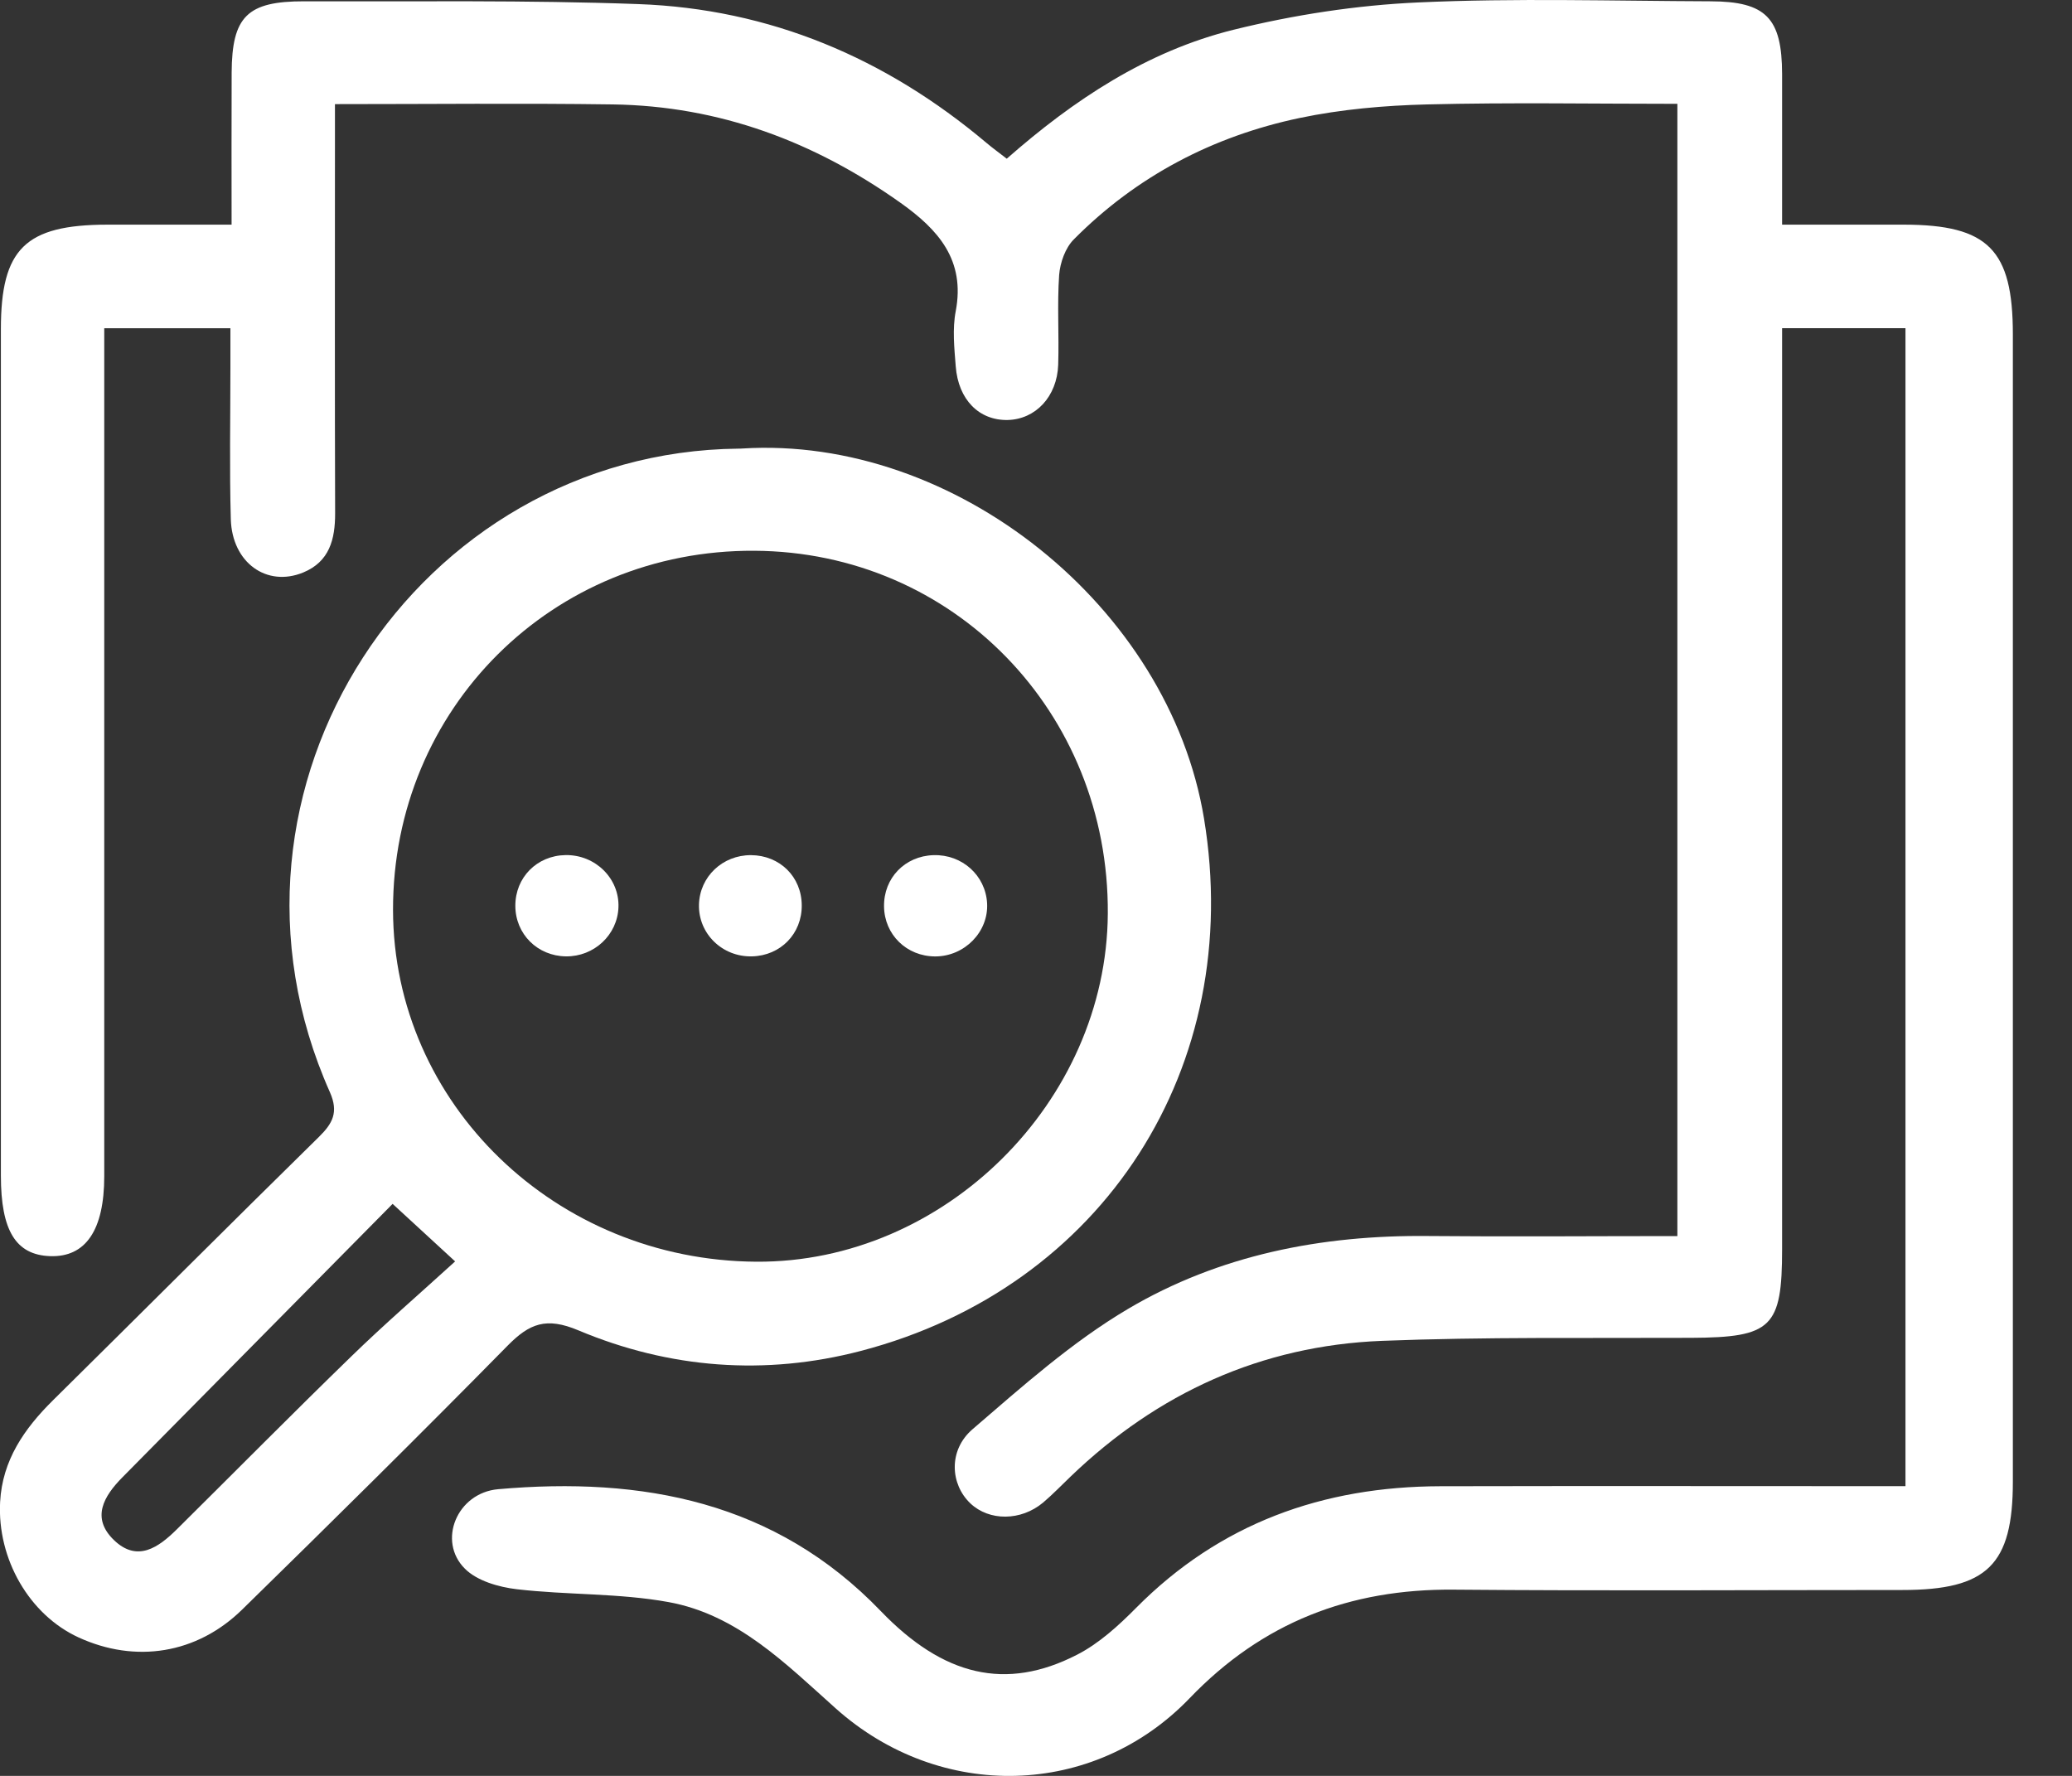
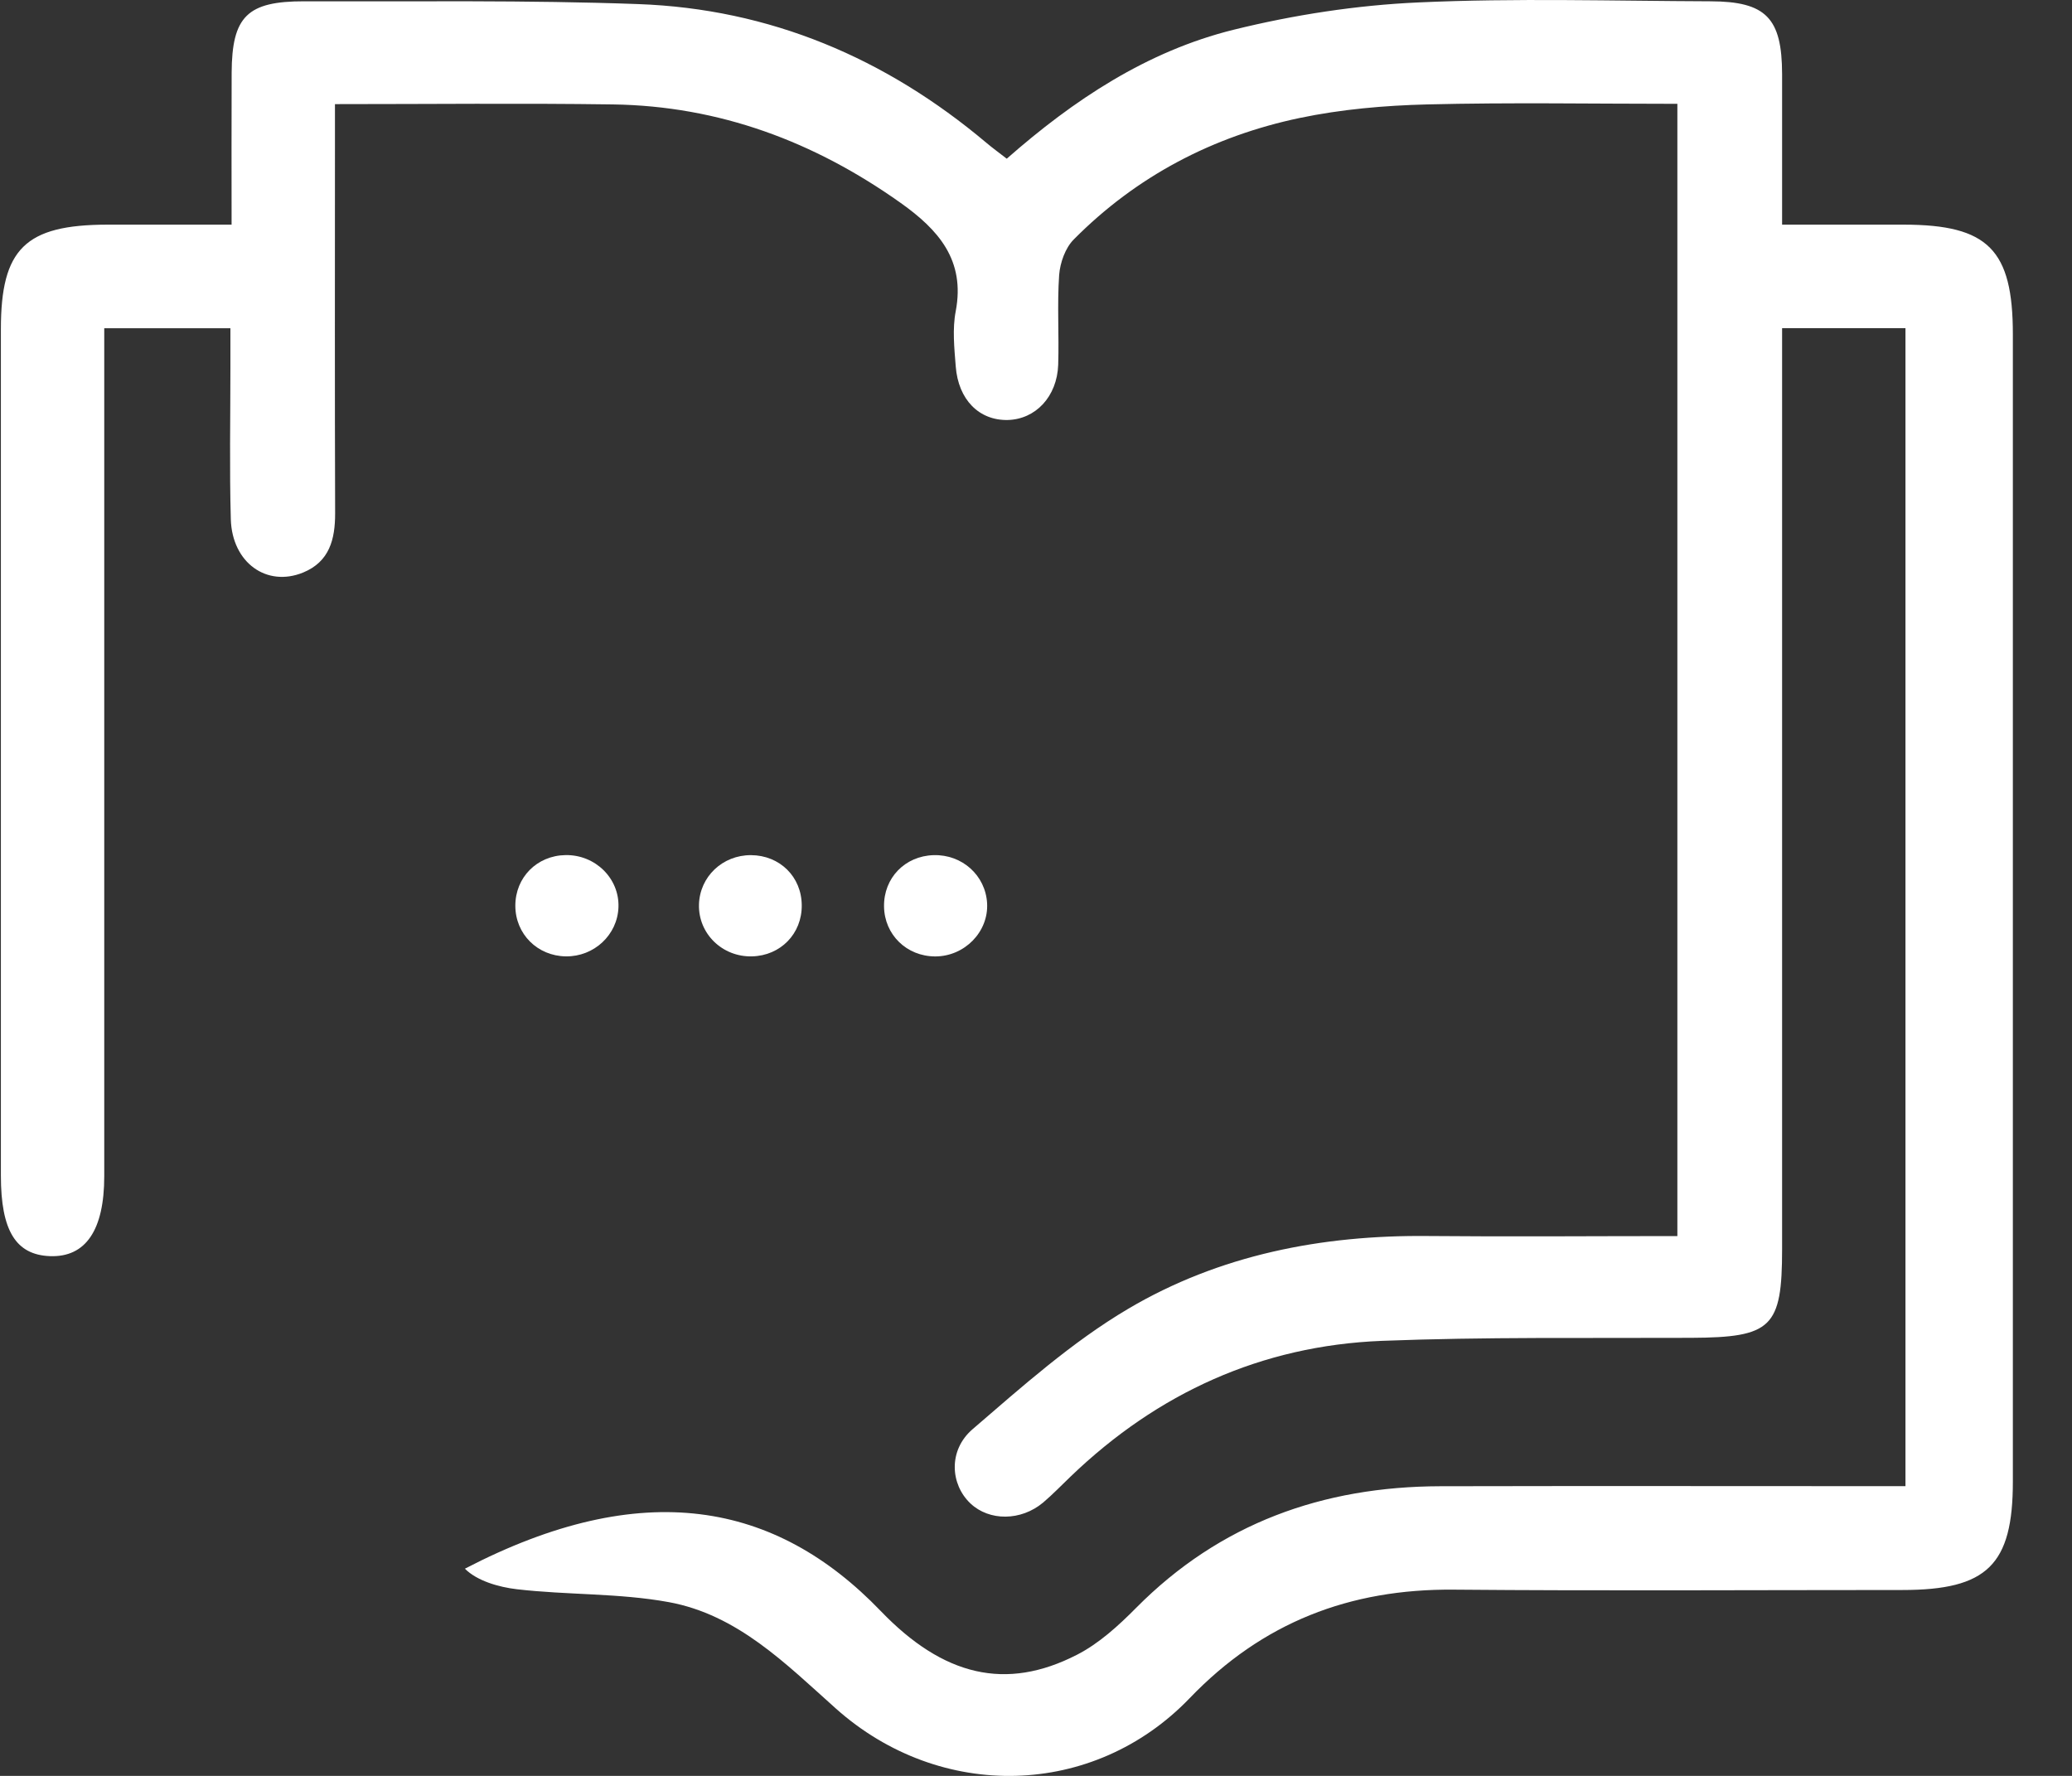
<svg xmlns="http://www.w3.org/2000/svg" width="35" height="30" viewBox="0 0 35 30" fill="none">
  <rect x="0" y="0" width="35" height="30" fill="#333333" stroke="none" />
-   <path d="M28.334 20.881C28.334 14.466 28.334 8.147 28.334 1.754C26.911 1.754 25.508 1.729 24.106 1.764C23.387 1.782 22.657 1.846 21.954 1.993C20.489 2.301 19.196 2.977 18.138 4.045C17.995 4.188 17.907 4.438 17.891 4.645C17.856 5.148 17.891 5.656 17.875 6.162C17.856 6.701 17.492 7.084 17.021 7.095C16.54 7.104 16.187 6.754 16.144 6.188C16.12 5.879 16.086 5.557 16.144 5.257C16.308 4.395 15.852 3.881 15.214 3.428C13.757 2.393 12.152 1.79 10.352 1.764C8.811 1.742 7.268 1.759 5.658 1.759C5.658 2.028 5.658 2.255 5.658 2.481C5.658 4.543 5.654 6.606 5.661 8.669C5.662 9.11 5.566 9.489 5.12 9.672C4.505 9.923 3.922 9.506 3.899 8.775C3.875 7.919 3.892 7.063 3.892 6.207C3.892 5.998 3.892 5.788 3.892 5.545C3.18 5.545 2.522 5.545 1.761 5.545C1.761 5.766 1.761 5.988 1.761 6.209C1.761 10.762 1.761 15.315 1.761 19.869C1.761 20.781 1.447 21.242 0.845 21.22C0.267 21.199 0.015 20.788 0.015 19.861C0.015 15.094 0.015 10.327 0.015 5.56C0.015 4.202 0.427 3.798 1.811 3.795C2.49 3.794 3.17 3.795 3.912 3.795C3.912 2.892 3.909 2.061 3.913 1.229C3.918 0.278 4.176 0.02 5.14 0.022C7.02 0.028 8.901 -0 10.779 0.069C13.006 0.149 14.962 0.981 16.66 2.411C16.764 2.499 16.875 2.579 17.006 2.681C18.134 1.689 19.375 0.864 20.84 0.502C21.857 0.251 22.913 0.088 23.959 0.041C25.601 -0.034 27.248 0.016 28.893 0.022C29.832 0.025 30.101 0.304 30.103 1.251C30.104 2.067 30.103 2.88 30.103 3.795C30.813 3.795 31.488 3.794 32.162 3.795C33.584 3.797 34.001 4.219 34.001 5.648C34.001 12.107 34.001 18.567 34.001 25.028C34.001 26.435 33.568 26.86 32.135 26.86C29.608 26.86 27.083 26.876 24.556 26.854C22.798 26.839 21.325 27.407 20.096 28.687C18.473 30.377 15.883 30.438 14.118 28.861C13.271 28.105 12.457 27.276 11.293 27.064C10.454 26.911 9.583 26.946 8.731 26.847C8.424 26.811 8.058 26.706 7.853 26.5C7.385 26.035 7.716 25.219 8.415 25.157C10.851 24.942 13.099 25.365 14.878 27.216C15.935 28.315 16.992 28.569 18.19 27.955C18.564 27.764 18.894 27.462 19.192 27.161C20.608 25.733 22.344 25.112 24.329 25.107C26.932 25.101 29.535 25.106 32.187 25.106C32.187 18.579 32.187 12.077 32.187 5.544C31.512 5.544 30.854 5.544 30.103 5.544C30.103 5.77 30.103 5.993 30.103 6.216C30.103 11.178 30.103 16.139 30.103 21.101C30.103 22.427 29.928 22.593 28.568 22.6C26.825 22.608 25.081 22.583 23.342 22.651C21.307 22.732 19.554 23.532 18.088 24.94C17.933 25.088 17.783 25.245 17.62 25.383C17.245 25.697 16.71 25.698 16.392 25.397C16.053 25.076 16.014 24.501 16.428 24.144C17.267 23.422 18.108 22.671 19.055 22.111C20.597 21.199 22.327 20.861 24.125 20.88C25.508 20.893 26.895 20.881 28.334 20.881Z" fill="white" />
-   <path d="M12.534 7.577C16.129 7.351 19.748 10.25 20.338 13.827C21.03 18.018 18.644 21.749 14.542 22.821C12.926 23.244 11.306 23.119 9.771 22.474C9.227 22.245 8.945 22.356 8.573 22.734C7.096 24.236 5.596 25.717 4.091 27.19C3.324 27.942 2.288 28.102 1.327 27.661C0.497 27.28 -0.049 26.338 0.002 25.372C0.04 24.668 0.409 24.136 0.894 23.656C2.394 22.175 3.882 20.684 5.385 19.208C5.618 18.979 5.723 18.791 5.573 18.451C3.28 13.305 7.058 7.634 12.474 7.579C12.495 7.58 12.514 7.578 12.534 7.577ZM12.743 9.304C9.331 9.284 6.633 11.968 6.639 15.373C6.645 18.642 9.384 21.294 12.777 21.314C15.948 21.334 18.693 18.615 18.713 15.434C18.735 12.028 16.102 9.322 12.743 9.304ZM6.632 20.337C5.105 21.883 3.587 23.42 2.068 24.956C1.753 25.275 1.535 25.641 1.925 26.017C2.32 26.397 2.677 26.142 2.989 25.833C3.971 24.86 4.944 23.875 5.937 22.911C6.493 22.37 7.081 21.862 7.688 21.309C7.292 20.943 7.023 20.697 6.632 20.337Z" fill="white" />
+   <path d="M28.334 20.881C28.334 14.466 28.334 8.147 28.334 1.754C26.911 1.754 25.508 1.729 24.106 1.764C23.387 1.782 22.657 1.846 21.954 1.993C20.489 2.301 19.196 2.977 18.138 4.045C17.995 4.188 17.907 4.438 17.891 4.645C17.856 5.148 17.891 5.656 17.875 6.162C17.856 6.701 17.492 7.084 17.021 7.095C16.54 7.104 16.187 6.754 16.144 6.188C16.12 5.879 16.086 5.557 16.144 5.257C16.308 4.395 15.852 3.881 15.214 3.428C13.757 2.393 12.152 1.79 10.352 1.764C8.811 1.742 7.268 1.759 5.658 1.759C5.658 2.028 5.658 2.255 5.658 2.481C5.658 4.543 5.654 6.606 5.661 8.669C5.662 9.11 5.566 9.489 5.12 9.672C4.505 9.923 3.922 9.506 3.899 8.775C3.875 7.919 3.892 7.063 3.892 6.207C3.892 5.998 3.892 5.788 3.892 5.545C3.18 5.545 2.522 5.545 1.761 5.545C1.761 5.766 1.761 5.988 1.761 6.209C1.761 10.762 1.761 15.315 1.761 19.869C1.761 20.781 1.447 21.242 0.845 21.22C0.267 21.199 0.015 20.788 0.015 19.861C0.015 15.094 0.015 10.327 0.015 5.56C0.015 4.202 0.427 3.798 1.811 3.795C2.49 3.794 3.17 3.795 3.912 3.795C3.912 2.892 3.909 2.061 3.913 1.229C3.918 0.278 4.176 0.02 5.14 0.022C7.02 0.028 8.901 -0 10.779 0.069C13.006 0.149 14.962 0.981 16.66 2.411C16.764 2.499 16.875 2.579 17.006 2.681C18.134 1.689 19.375 0.864 20.84 0.502C21.857 0.251 22.913 0.088 23.959 0.041C25.601 -0.034 27.248 0.016 28.893 0.022C29.832 0.025 30.101 0.304 30.103 1.251C30.104 2.067 30.103 2.88 30.103 3.795C30.813 3.795 31.488 3.794 32.162 3.795C33.584 3.797 34.001 4.219 34.001 5.648C34.001 12.107 34.001 18.567 34.001 25.028C34.001 26.435 33.568 26.86 32.135 26.86C29.608 26.86 27.083 26.876 24.556 26.854C22.798 26.839 21.325 27.407 20.096 28.687C18.473 30.377 15.883 30.438 14.118 28.861C13.271 28.105 12.457 27.276 11.293 27.064C10.454 26.911 9.583 26.946 8.731 26.847C8.424 26.811 8.058 26.706 7.853 26.5C10.851 24.942 13.099 25.365 14.878 27.216C15.935 28.315 16.992 28.569 18.19 27.955C18.564 27.764 18.894 27.462 19.192 27.161C20.608 25.733 22.344 25.112 24.329 25.107C26.932 25.101 29.535 25.106 32.187 25.106C32.187 18.579 32.187 12.077 32.187 5.544C31.512 5.544 30.854 5.544 30.103 5.544C30.103 5.77 30.103 5.993 30.103 6.216C30.103 11.178 30.103 16.139 30.103 21.101C30.103 22.427 29.928 22.593 28.568 22.6C26.825 22.608 25.081 22.583 23.342 22.651C21.307 22.732 19.554 23.532 18.088 24.94C17.933 25.088 17.783 25.245 17.62 25.383C17.245 25.697 16.71 25.698 16.392 25.397C16.053 25.076 16.014 24.501 16.428 24.144C17.267 23.422 18.108 22.671 19.055 22.111C20.597 21.199 22.327 20.861 24.125 20.88C25.508 20.893 26.895 20.881 28.334 20.881Z" fill="white" />
  <path d="M9.559 16.156C9.079 16.15 8.706 15.779 8.705 15.302C8.704 14.823 9.069 14.453 9.553 14.445C10.056 14.437 10.464 14.839 10.447 15.325C10.431 15.793 10.035 16.162 9.559 16.156Z" fill="white" />
  <path d="M15.77 14.446C16.252 14.432 16.647 14.788 16.674 15.258C16.701 15.741 16.294 16.157 15.797 16.157C15.315 16.156 14.939 15.789 14.933 15.313C14.926 14.832 15.286 14.46 15.77 14.446Z" fill="white" />
  <path d="M12.686 14.446C13.172 14.449 13.54 14.811 13.543 15.292C13.548 15.772 13.186 16.144 12.704 16.156C12.201 16.169 11.794 15.772 11.807 15.28C11.82 14.809 12.206 14.444 12.686 14.446Z" fill="white" />
</svg>